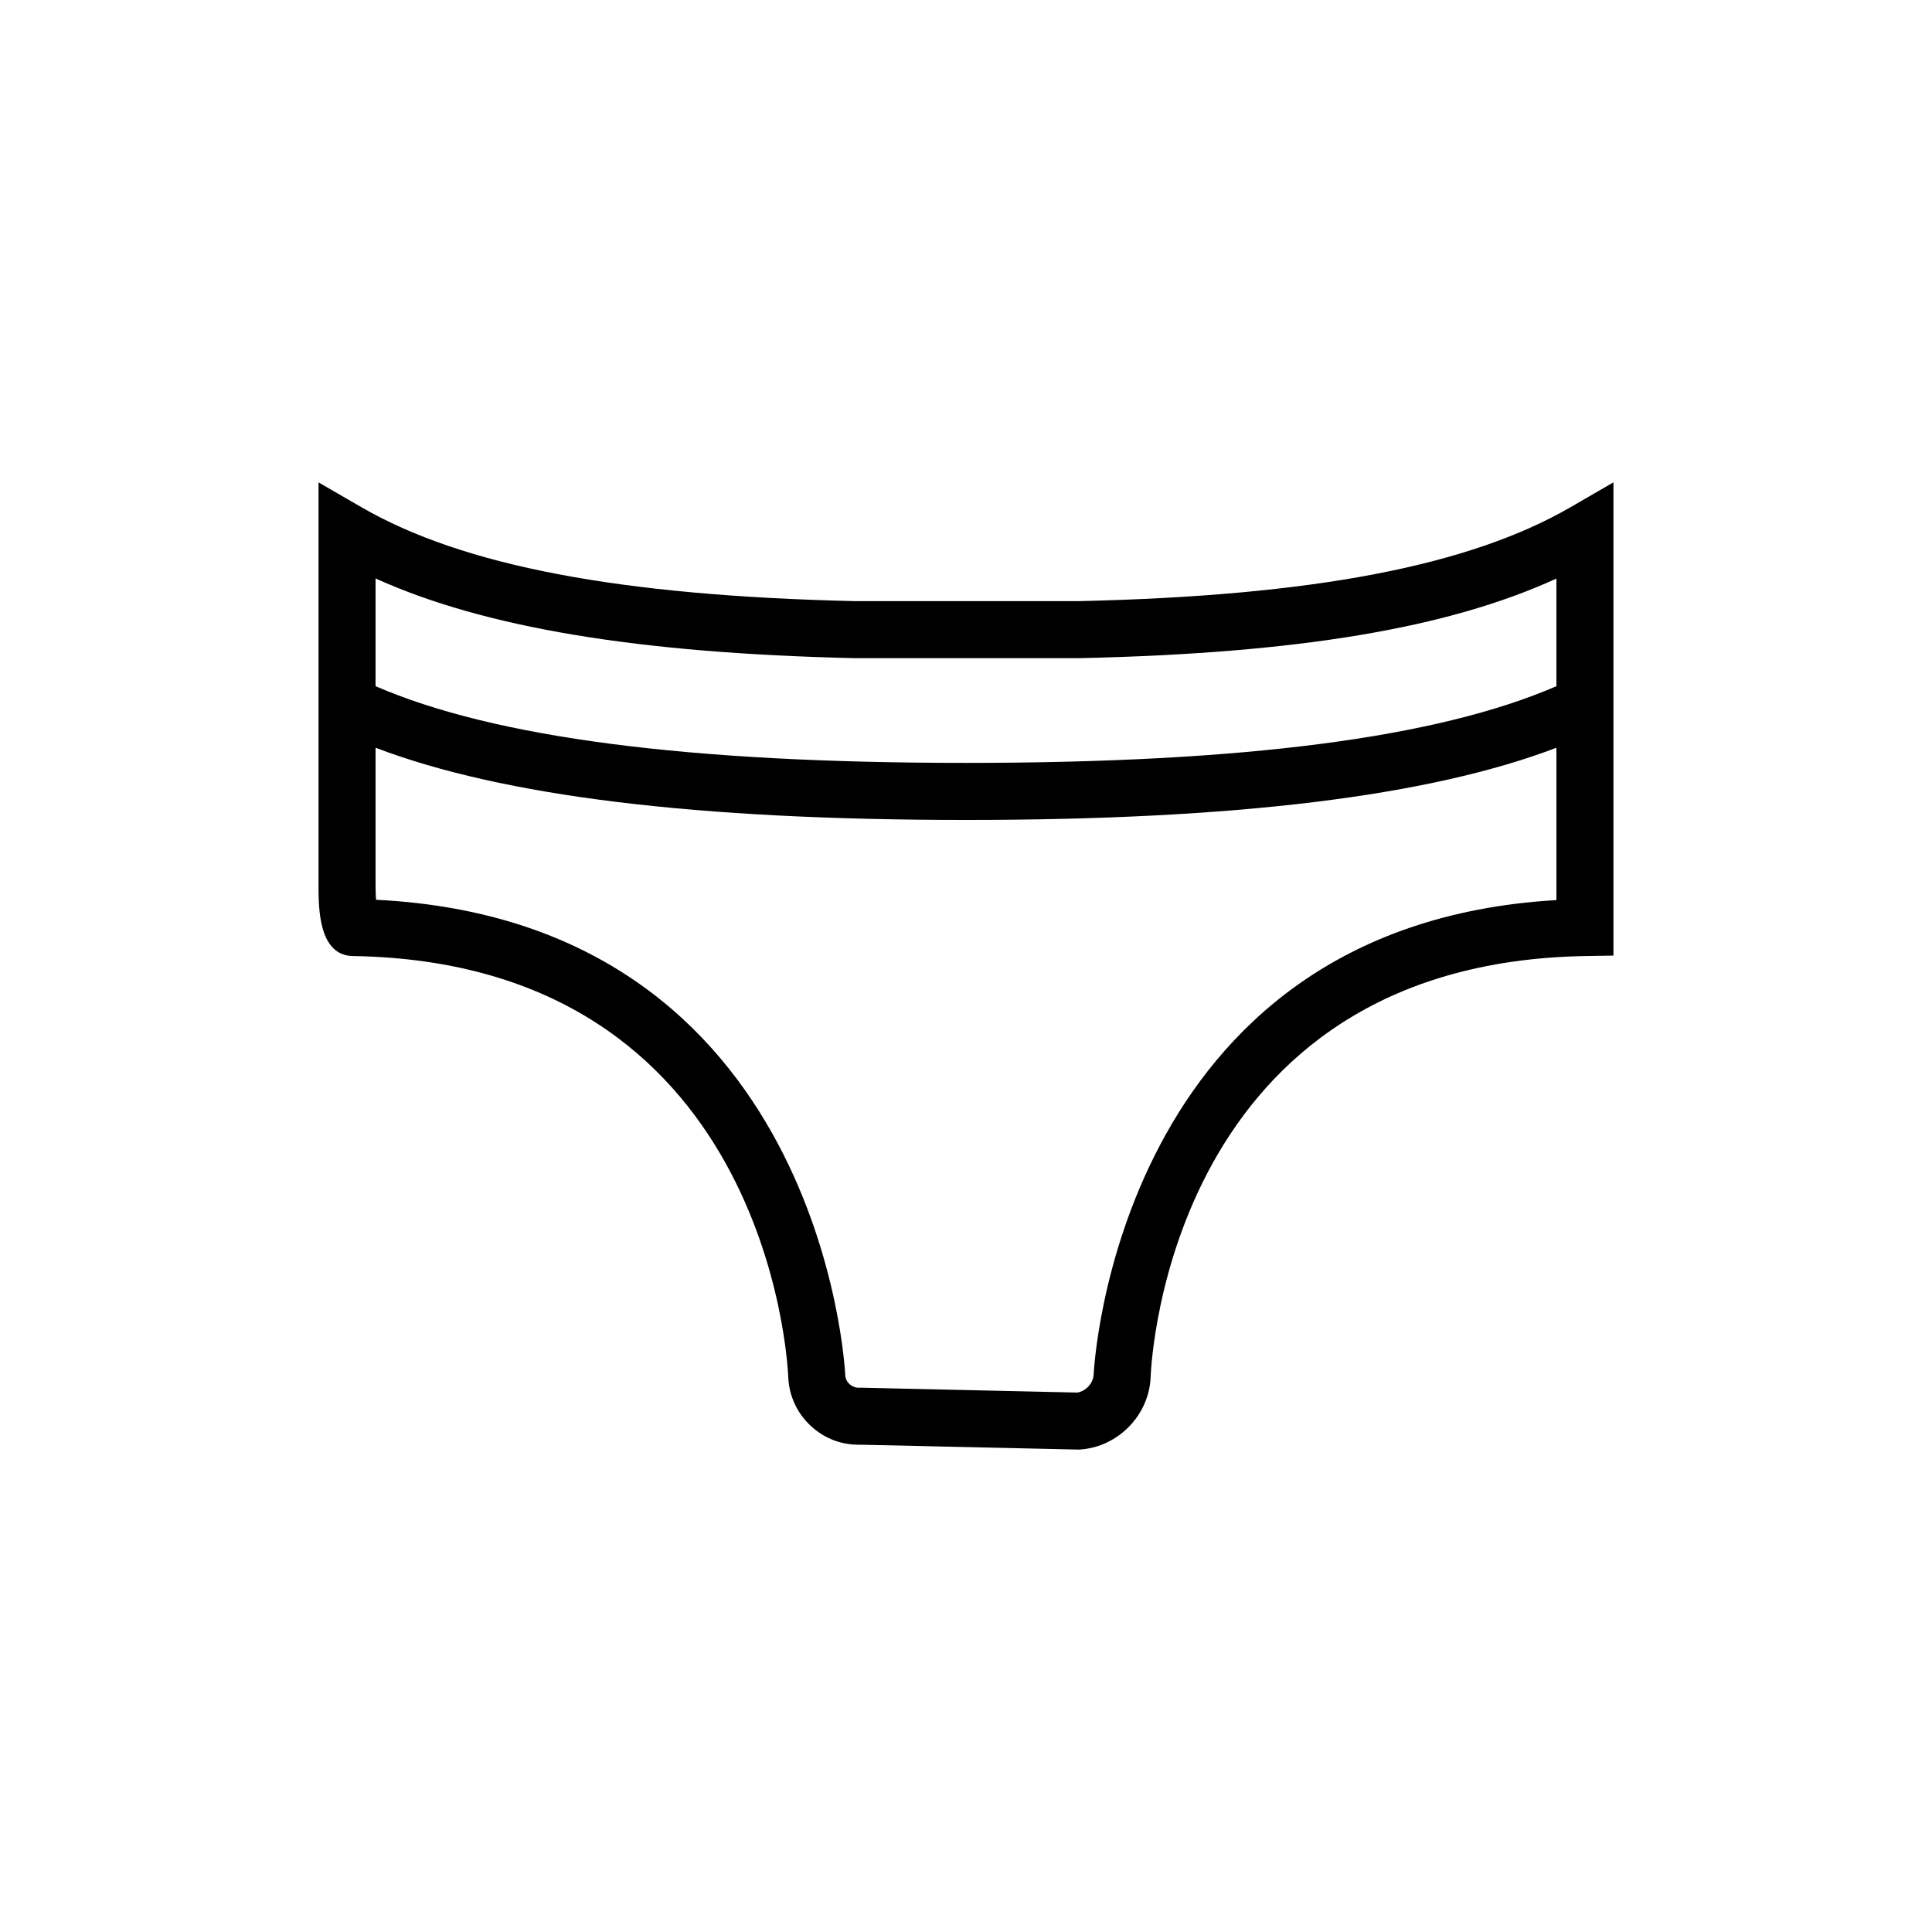
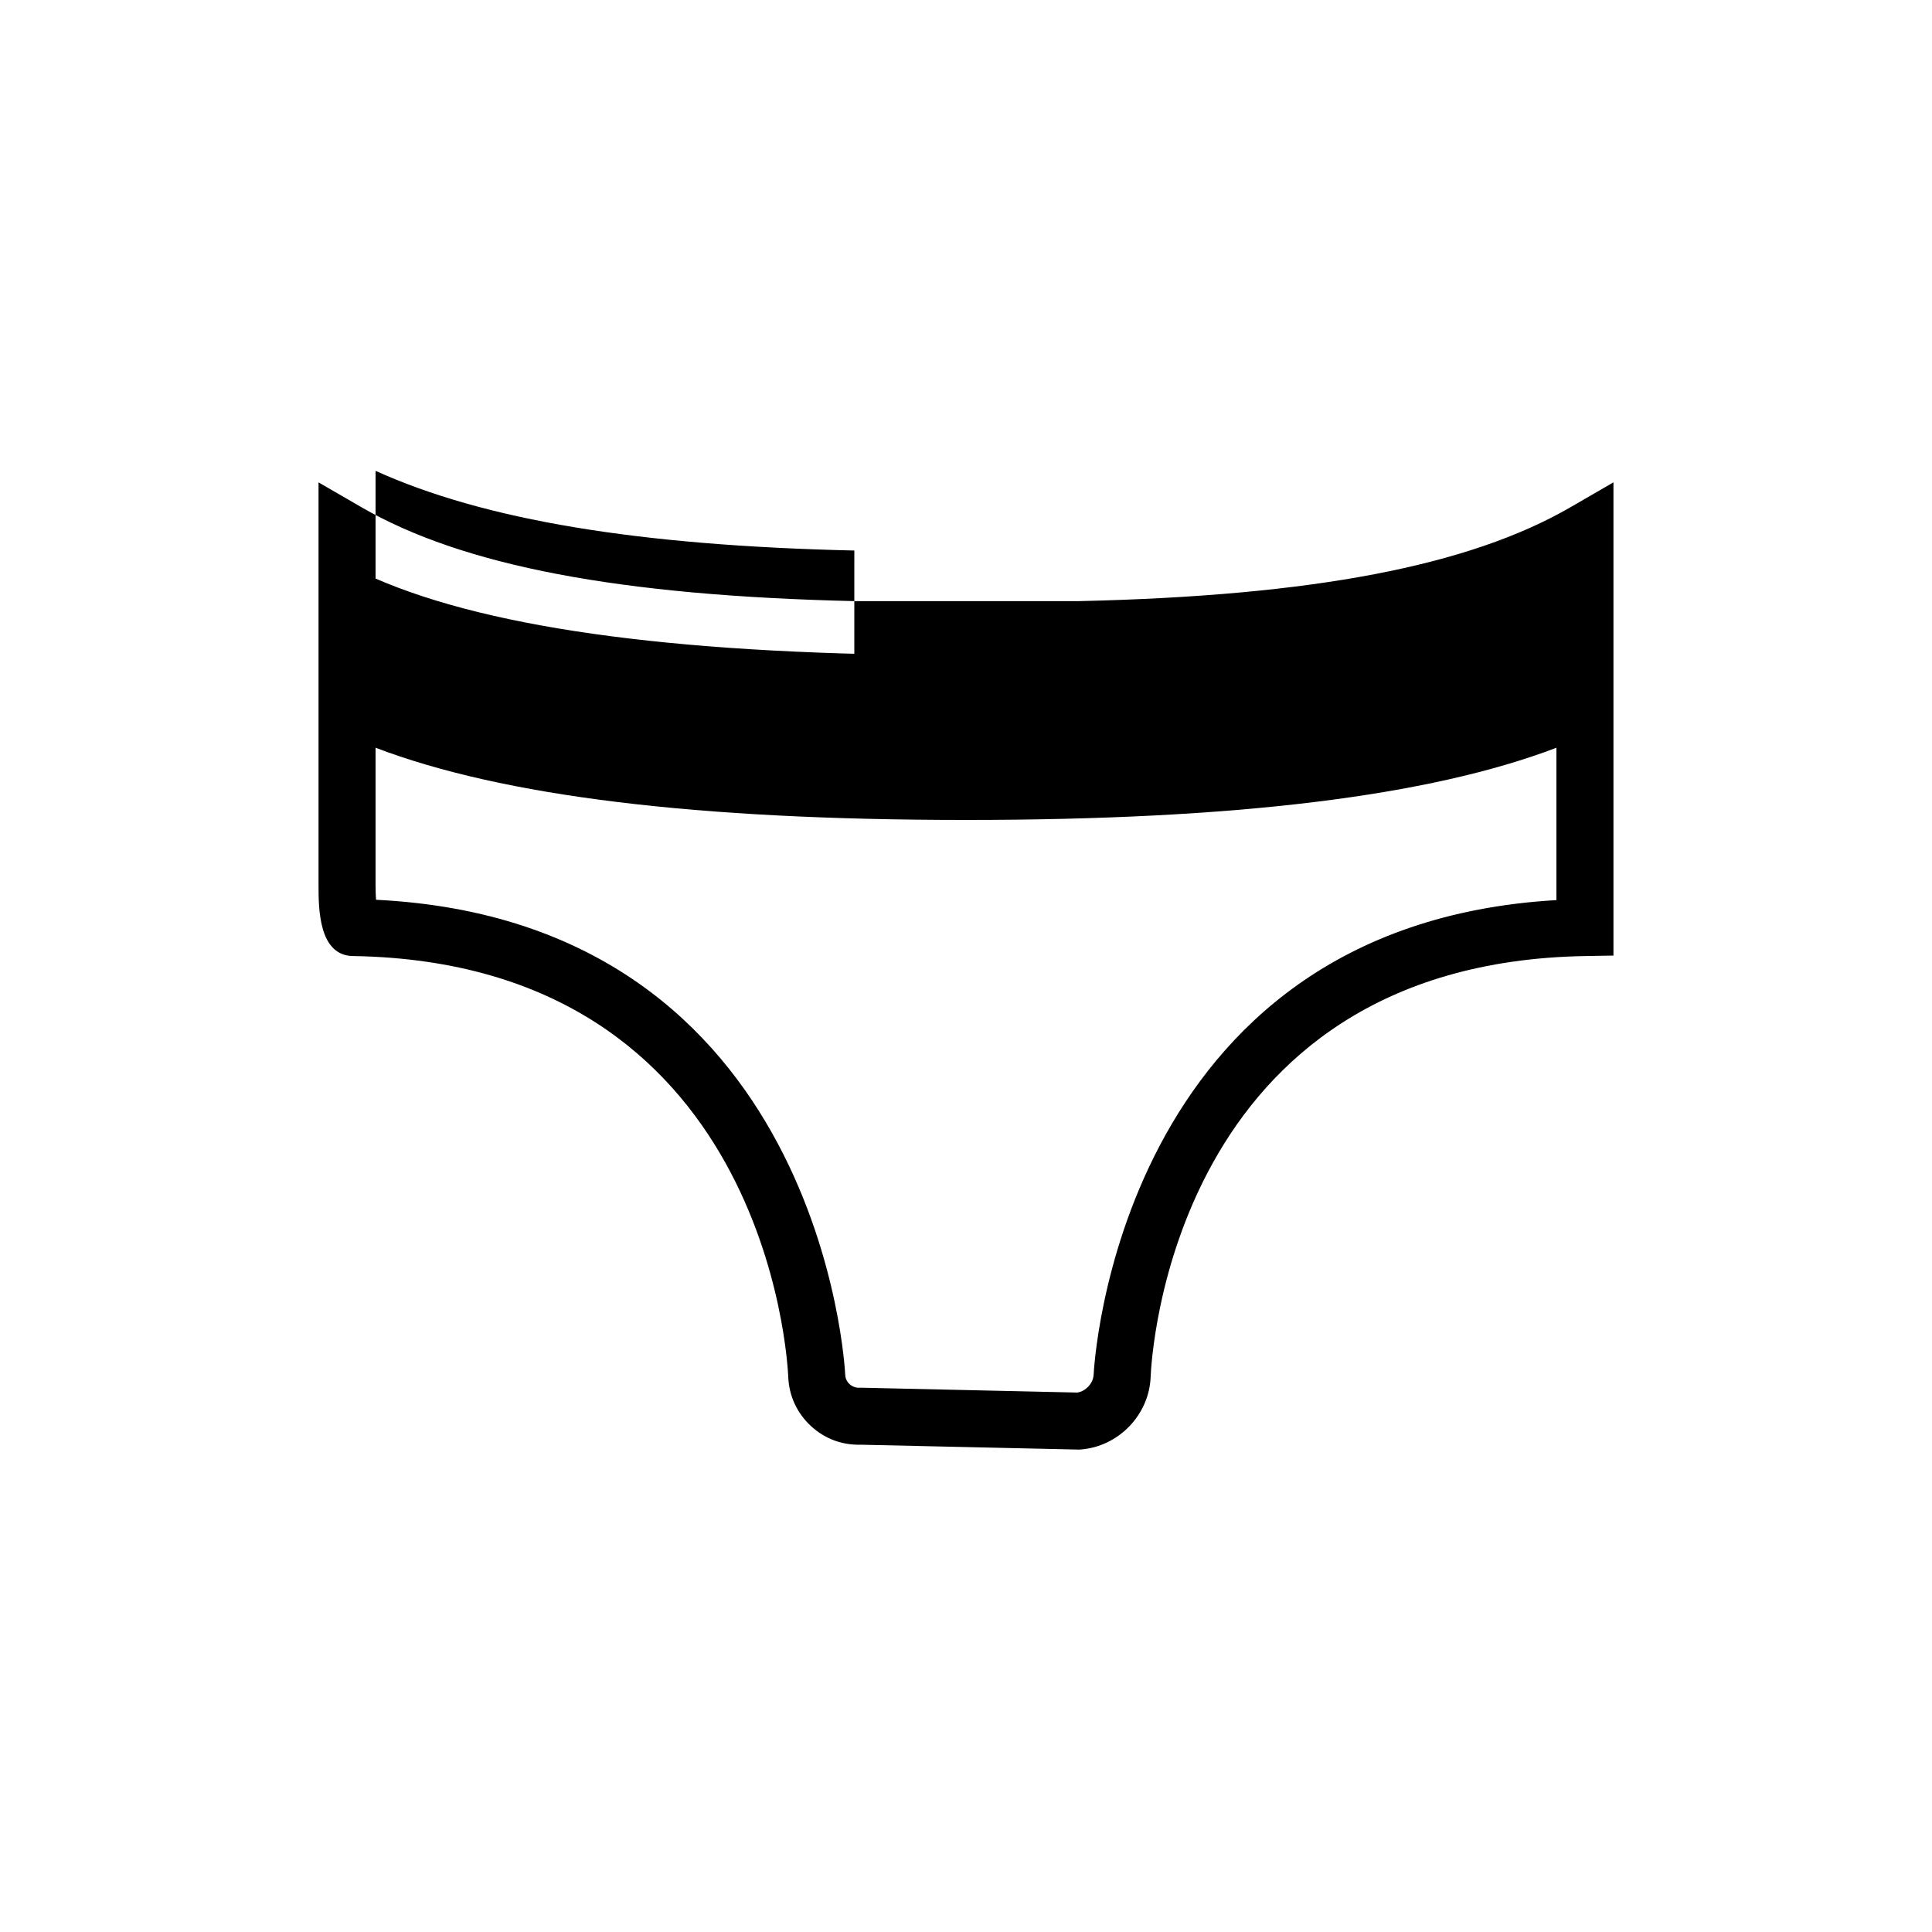
<svg xmlns="http://www.w3.org/2000/svg" fill="#000000" width="800px" height="800px" version="1.1" viewBox="144 144 512 512">
-   <path d="m560.23 278.4c-26.914 15.582-68.293 23.496-130.21 24.902l-59.438 0.004c-62.367-1.426-103.94-9.34-130.82-24.902l-11.348-6.566v106.74c0 6.098 0 18.785 9.27 18.785 109.38 1.855 115.02 107.07 115.21 111.54 0.195 5.012 2.344 9.648 6.047 13.043 3.633 3.332 8.176 5.055 13.219 4.918l57.758 1.293 0.344-0.02c10.09-0.695 18.289-9.148 18.668-19.246 0.172-4.481 5.43-109.67 115.22-111.53l7.43-0.125v-125.41zm-189.83 40.016h59.875c57.566-1.301 97.301-7.875 126.19-21.09v28.52c-31.539 13.66-82.734 20.328-156.47 20.328-73.738 0-124.94-6.672-156.47-20.328v-28.551c28.852 13.059 69.645 19.816 126.88 21.121zm63.418 189.91c-0.086 2.238-2.121 4.414-4.344 4.715l-57.207-1.285-0.262-0.004-0.262 0.012c-1.164 0.082-2.176-0.562-2.59-0.945-0.414-0.379-1.113-1.211-1.16-2.5-0.051-1.219-6.066-120.07-124.34-125.87-0.074-1.094-0.125-2.387-0.125-3.871v-36.422c33.73 12.855 85.059 19.137 156.47 19.137 71.406 0 122.73-6.281 156.47-19.133v40.375c-116.74 6.769-122.6 124.57-122.64 125.79z" />
+   <path d="m560.23 278.4c-26.914 15.582-68.293 23.496-130.21 24.902l-59.438 0.004c-62.367-1.426-103.94-9.34-130.82-24.902l-11.348-6.566v106.74c0 6.098 0 18.785 9.27 18.785 109.38 1.855 115.02 107.07 115.21 111.54 0.195 5.012 2.344 9.648 6.047 13.043 3.633 3.332 8.176 5.055 13.219 4.918l57.758 1.293 0.344-0.02c10.09-0.695 18.289-9.148 18.668-19.246 0.172-4.481 5.43-109.67 115.22-111.53l7.43-0.125v-125.41zm-189.83 40.016h59.875c57.566-1.301 97.301-7.875 126.19-21.09c-31.539 13.66-82.734 20.328-156.47 20.328-73.738 0-124.94-6.672-156.47-20.328v-28.551c28.852 13.059 69.645 19.816 126.88 21.121zm63.418 189.91c-0.086 2.238-2.121 4.414-4.344 4.715l-57.207-1.285-0.262-0.004-0.262 0.012c-1.164 0.082-2.176-0.562-2.59-0.945-0.414-0.379-1.113-1.211-1.16-2.5-0.051-1.219-6.066-120.07-124.34-125.87-0.074-1.094-0.125-2.387-0.125-3.871v-36.422c33.73 12.855 85.059 19.137 156.47 19.137 71.406 0 122.73-6.281 156.47-19.133v40.375c-116.74 6.769-122.6 124.57-122.64 125.79z" />
</svg>